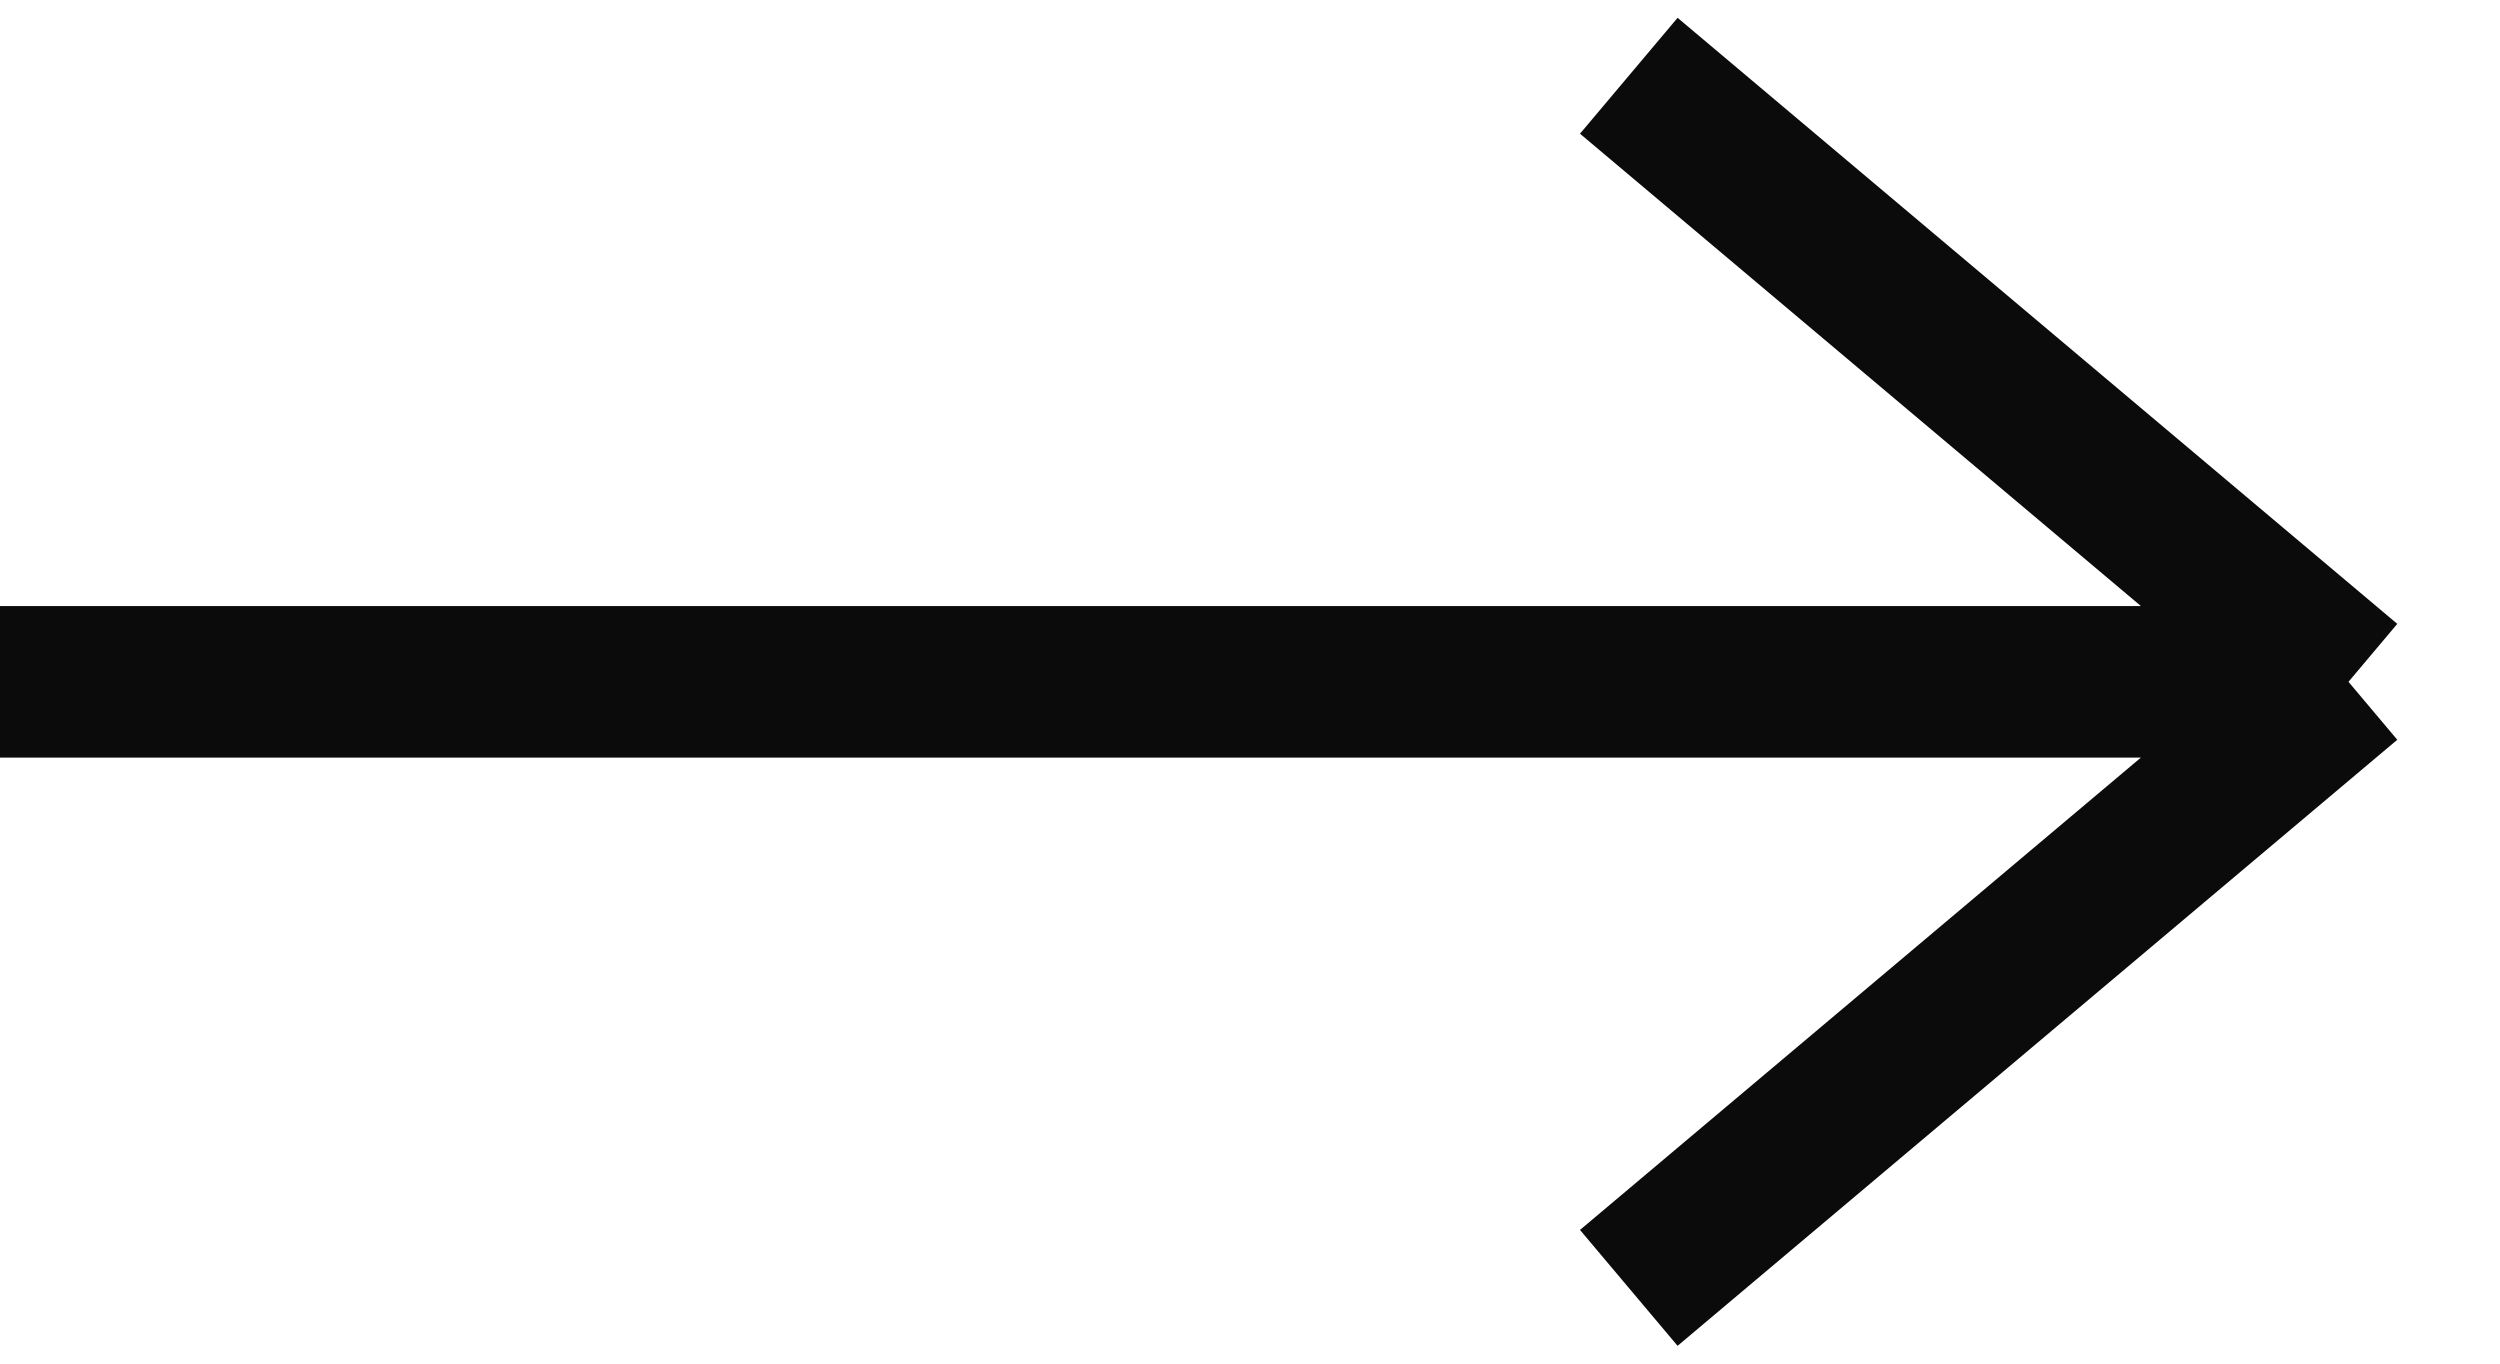
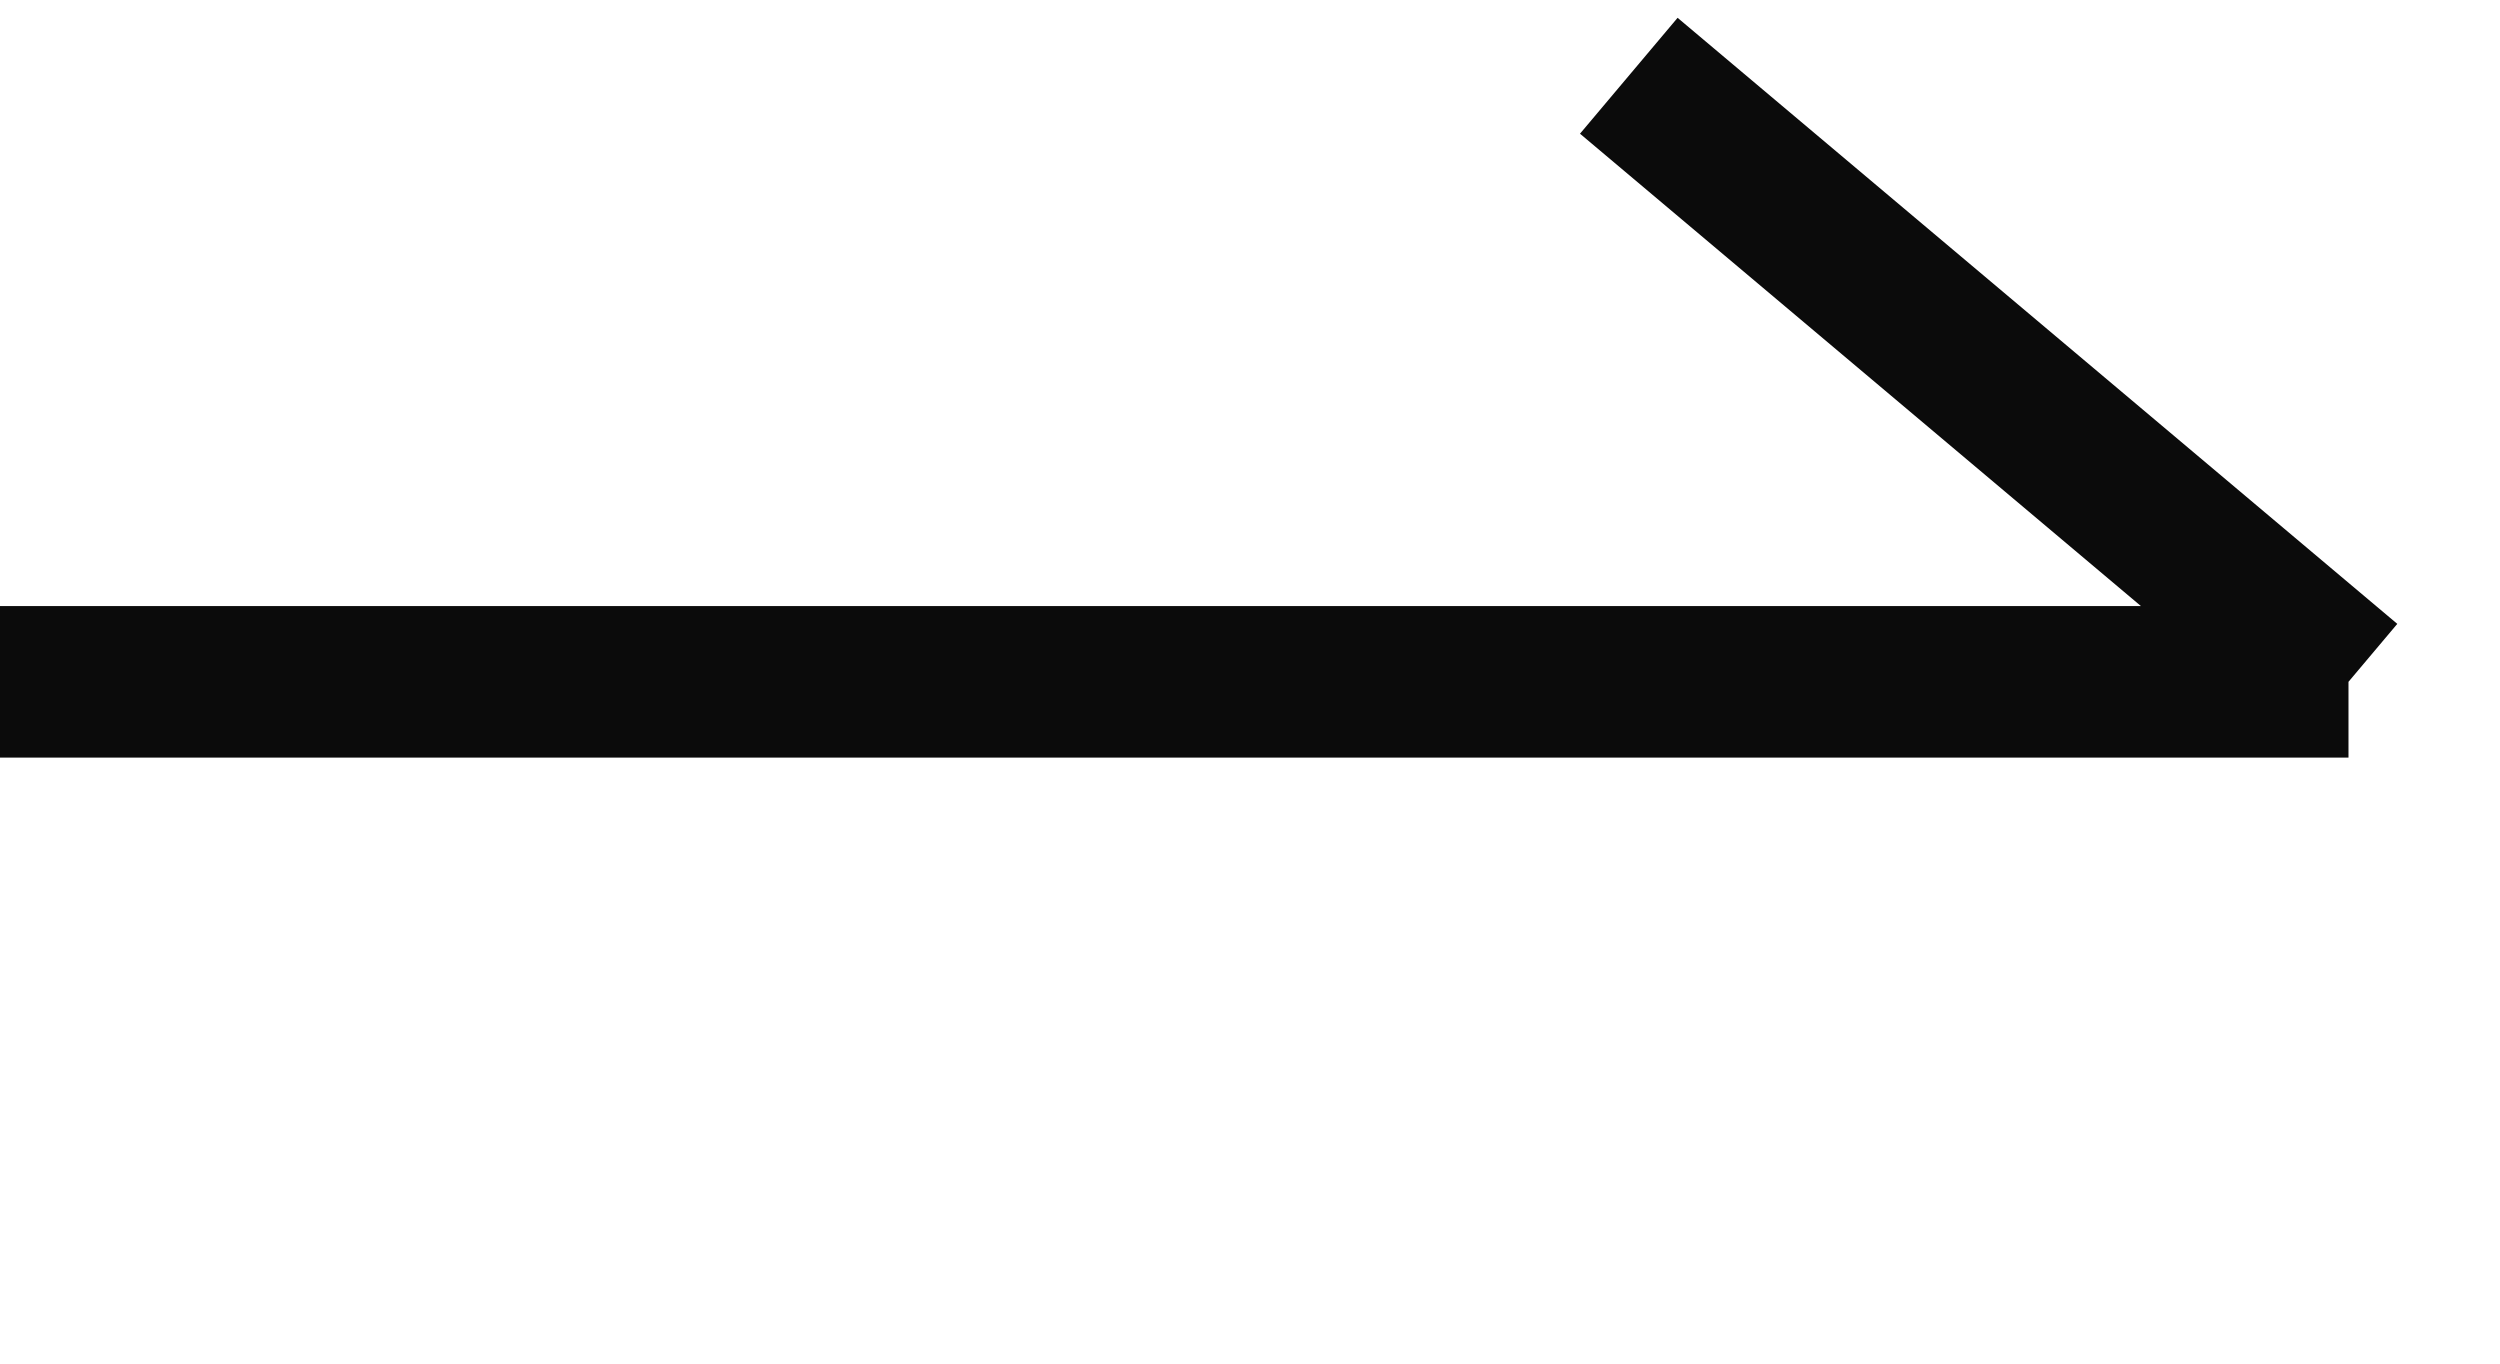
<svg xmlns="http://www.w3.org/2000/svg" width="33" height="18" viewBox="0 0 33 18" fill="none">
-   <path d="M0 9H31M31 9L21.5 1M31 9L21.5 17" stroke="#0B0B0B" stroke-width="2" />
+   <path d="M0 9H31M31 9L21.5 1M31 9" stroke="#0B0B0B" stroke-width="2" />
</svg>